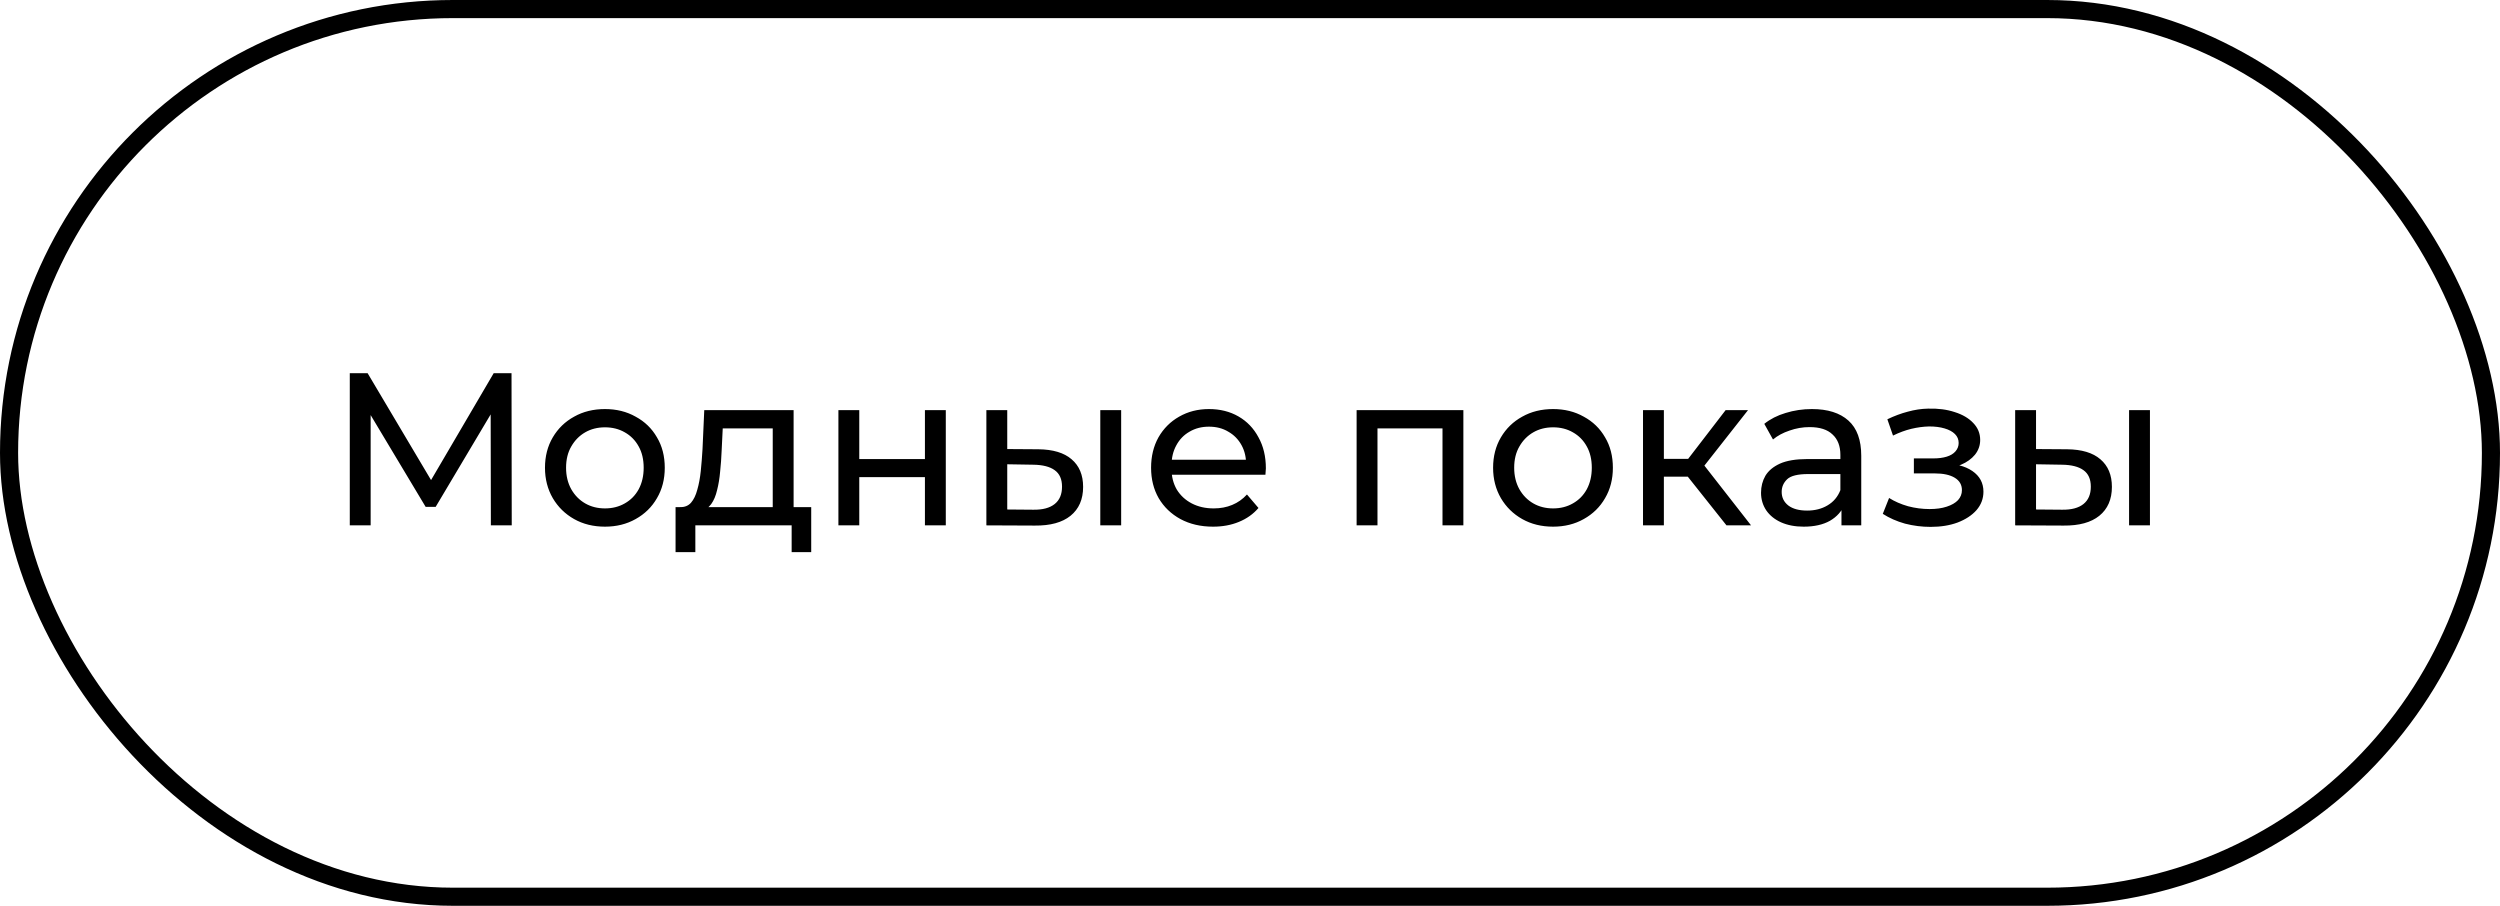
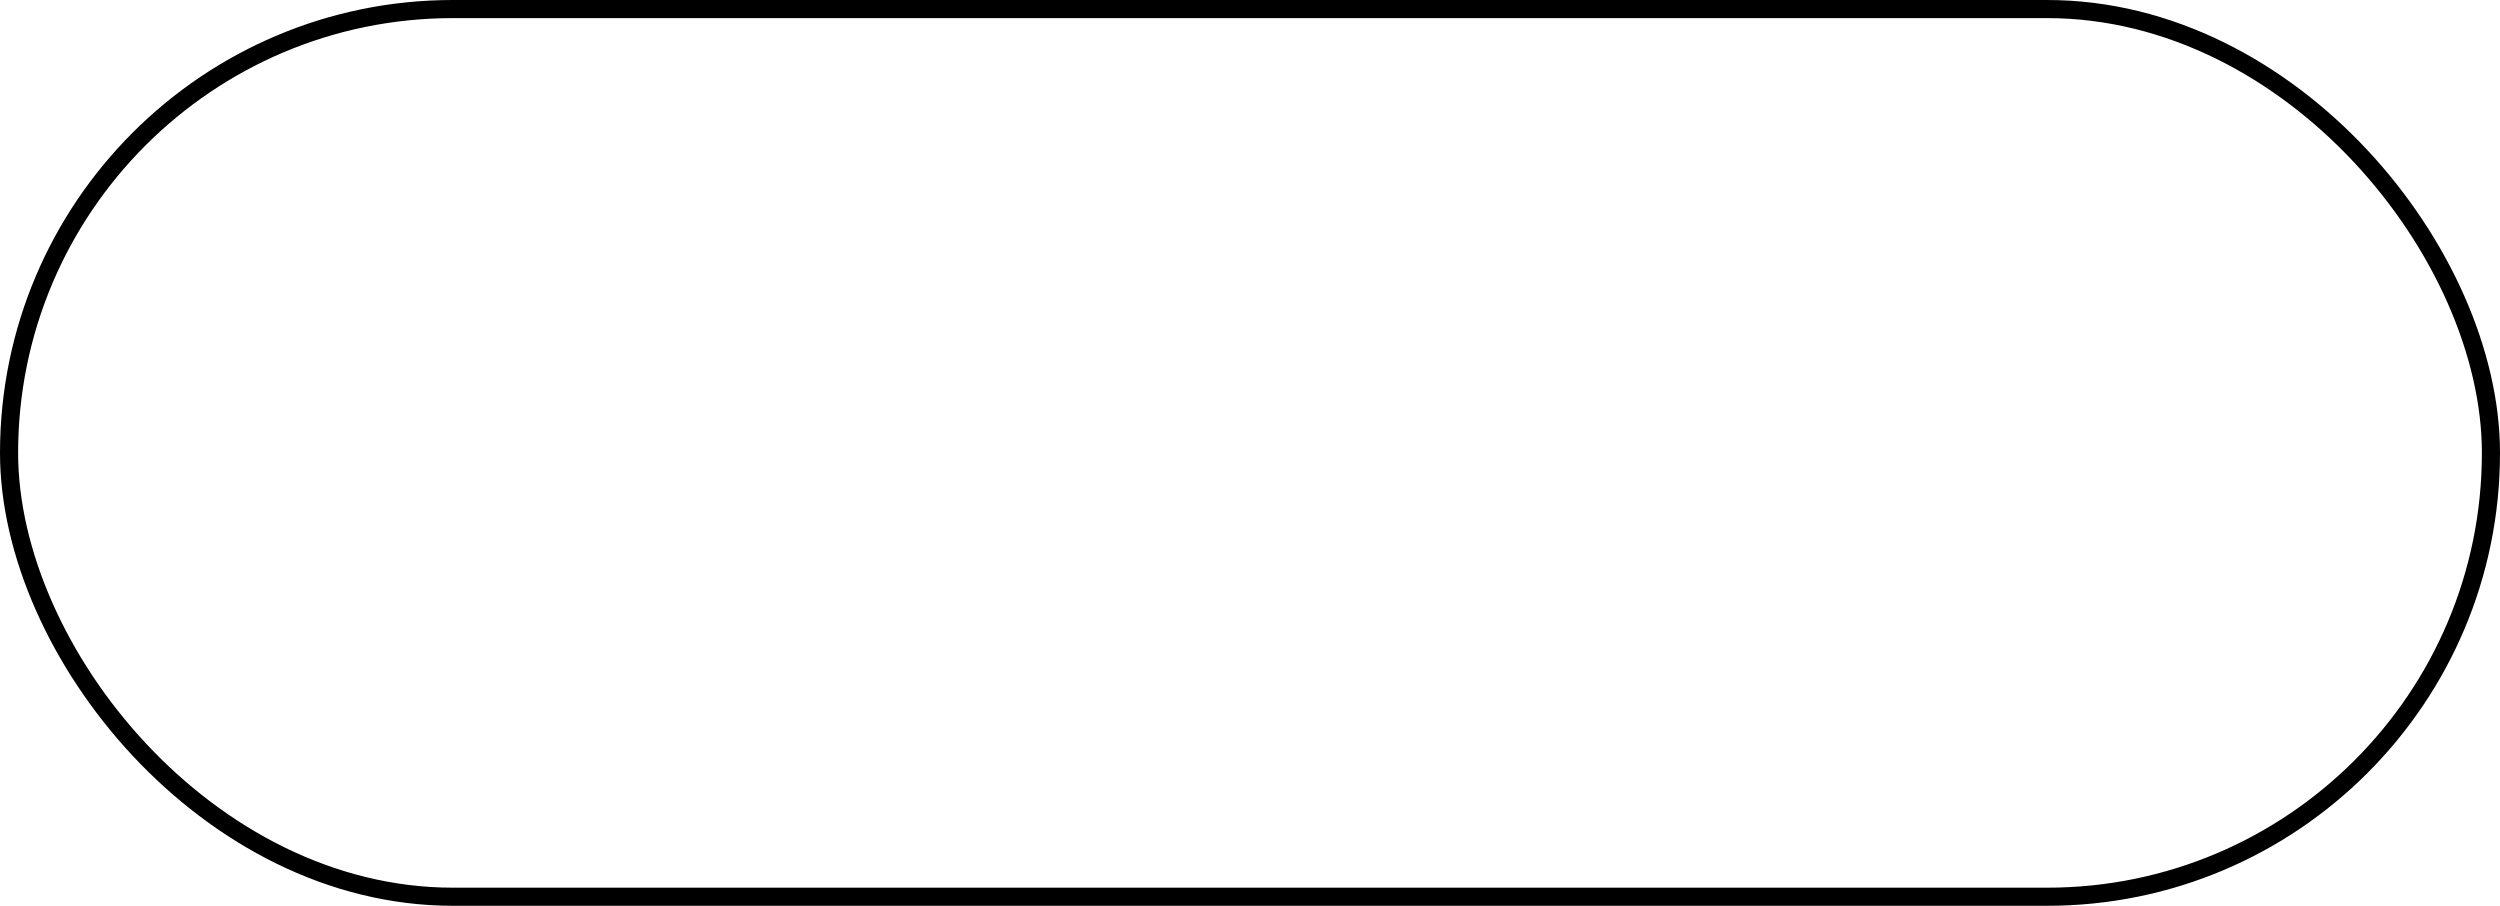
<svg xmlns="http://www.w3.org/2000/svg" width="138" height="50" viewBox="0 0 138 50" fill="none">
-   <path d="M19.308 29V20.6H20.292L24.06 26.948H23.532L27.252 20.6H28.236L28.248 29H27.096L27.084 22.412H27.36L24.048 27.98H23.496L20.16 22.412H20.46V29H19.308ZM33.395 29.072C32.755 29.072 32.187 28.932 31.691 28.652C31.195 28.372 30.803 27.988 30.515 27.5C30.227 27.004 30.083 26.444 30.083 25.82C30.083 25.188 30.227 24.628 30.515 24.14C30.803 23.652 31.195 23.272 31.691 23C32.187 22.72 32.755 22.58 33.395 22.58C34.027 22.58 34.591 22.72 35.087 23C35.591 23.272 35.983 23.652 36.263 24.14C36.551 24.62 36.695 25.18 36.695 25.82C36.695 26.452 36.551 27.012 36.263 27.5C35.983 27.988 35.591 28.372 35.087 28.652C34.591 28.932 34.027 29.072 33.395 29.072ZM33.395 28.064C33.803 28.064 34.167 27.972 34.487 27.788C34.815 27.604 35.071 27.344 35.255 27.008C35.439 26.664 35.531 26.268 35.531 25.82C35.531 25.364 35.439 24.972 35.255 24.644C35.071 24.308 34.815 24.048 34.487 23.864C34.167 23.68 33.803 23.588 33.395 23.588C32.987 23.588 32.623 23.68 32.303 23.864C31.983 24.048 31.727 24.308 31.535 24.644C31.343 24.972 31.247 25.364 31.247 25.82C31.247 26.268 31.343 26.664 31.535 27.008C31.727 27.344 31.983 27.604 32.303 27.788C32.623 27.972 32.987 28.064 33.395 28.064ZM42.655 28.46V23.648H39.895L39.835 24.872C39.819 25.272 39.791 25.66 39.751 26.036C39.719 26.404 39.663 26.744 39.583 27.056C39.511 27.368 39.403 27.624 39.259 27.824C39.115 28.024 38.923 28.148 38.683 28.196L37.543 27.992C37.791 28 37.991 27.92 38.143 27.752C38.295 27.576 38.411 27.336 38.491 27.032C38.579 26.728 38.643 26.384 38.683 26C38.723 25.608 38.755 25.204 38.779 24.788L38.875 22.64H43.807V28.46H42.655ZM37.291 30.476V27.992H44.779V30.476H43.699V29H38.383V30.476H37.291ZM46.28 29V22.64H47.432V25.34H51.056V22.64H52.208V29H51.056V26.336H47.432V29H46.28ZM60.736 29V22.64H61.888V29H60.736ZM57.316 24.8C58.124 24.808 58.736 24.992 59.152 25.352C59.576 25.712 59.788 26.22 59.788 26.876C59.788 27.564 59.556 28.096 59.092 28.472C58.636 28.84 57.98 29.02 57.124 29.012L54.448 29V22.64H55.6V24.788L57.316 24.8ZM57.04 28.136C57.552 28.144 57.944 28.04 58.216 27.824C58.488 27.608 58.624 27.288 58.624 26.864C58.624 26.448 58.488 26.144 58.216 25.952C57.952 25.76 57.56 25.66 57.04 25.652L55.6 25.628V28.124L57.04 28.136ZM66.96 29.072C66.28 29.072 65.68 28.932 65.16 28.652C64.648 28.372 64.248 27.988 63.96 27.5C63.68 27.012 63.54 26.452 63.54 25.82C63.54 25.188 63.676 24.628 63.948 24.14C64.228 23.652 64.608 23.272 65.088 23C65.576 22.72 66.124 22.58 66.732 22.58C67.348 22.58 67.892 22.716 68.364 22.988C68.836 23.26 69.204 23.644 69.468 24.14C69.74 24.628 69.876 25.2 69.876 25.856C69.876 25.904 69.872 25.96 69.864 26.024C69.864 26.088 69.86 26.148 69.852 26.204H64.44V25.376H69.252L68.784 25.664C68.792 25.256 68.708 24.892 68.532 24.572C68.356 24.252 68.112 24.004 67.8 23.828C67.496 23.644 67.14 23.552 66.732 23.552C66.332 23.552 65.976 23.644 65.664 23.828C65.352 24.004 65.108 24.256 64.932 24.584C64.756 24.904 64.668 25.272 64.668 25.688V25.88C64.668 26.304 64.764 26.684 64.956 27.02C65.156 27.348 65.432 27.604 65.784 27.788C66.136 27.972 66.54 28.064 66.996 28.064C67.372 28.064 67.712 28 68.016 27.872C68.328 27.744 68.6 27.552 68.832 27.296L69.468 28.04C69.18 28.376 68.82 28.632 68.388 28.808C67.964 28.984 67.488 29.072 66.96 29.072ZM74.885 29V22.64H80.778V29H79.626V23.36L79.901 23.648H75.761L76.037 23.36V29H74.885ZM85.731 29.072C85.091 29.072 84.523 28.932 84.027 28.652C83.531 28.372 83.139 27.988 82.851 27.5C82.563 27.004 82.419 26.444 82.419 25.82C82.419 25.188 82.563 24.628 82.851 24.14C83.139 23.652 83.531 23.272 84.027 23C84.523 22.72 85.091 22.58 85.731 22.58C86.363 22.58 86.927 22.72 87.423 23C87.927 23.272 88.319 23.652 88.599 24.14C88.887 24.62 89.031 25.18 89.031 25.82C89.031 26.452 88.887 27.012 88.599 27.5C88.319 27.988 87.927 28.372 87.423 28.652C86.927 28.932 86.363 29.072 85.731 29.072ZM85.731 28.064C86.139 28.064 86.503 27.972 86.823 27.788C87.151 27.604 87.407 27.344 87.591 27.008C87.775 26.664 87.867 26.268 87.867 25.82C87.867 25.364 87.775 24.972 87.591 24.644C87.407 24.308 87.151 24.048 86.823 23.864C86.503 23.68 86.139 23.588 85.731 23.588C85.323 23.588 84.959 23.68 84.639 23.864C84.319 24.048 84.063 24.308 83.871 24.644C83.679 24.972 83.583 25.364 83.583 25.82C83.583 26.268 83.679 26.664 83.871 27.008C84.063 27.344 84.319 27.604 84.639 27.788C84.959 27.972 85.323 28.064 85.731 28.064ZM95.302 29L92.842 25.904L93.79 25.328L96.658 29H95.302ZM90.694 29V22.64H91.846V29H90.694ZM91.498 26.312V25.328H93.598V26.312H91.498ZM93.886 25.952L92.818 25.808L95.254 22.64H96.49L93.886 25.952ZM101.649 29V27.656L101.589 27.404V25.112C101.589 24.624 101.445 24.248 101.157 23.984C100.877 23.712 100.453 23.576 99.885 23.576C99.509 23.576 99.141 23.64 98.781 23.768C98.421 23.888 98.117 24.052 97.869 24.26L97.389 23.396C97.717 23.132 98.109 22.932 98.565 22.796C99.029 22.652 99.513 22.58 100.017 22.58C100.889 22.58 101.561 22.792 102.033 23.216C102.505 23.64 102.741 24.288 102.741 25.16V29H101.649ZM99.561 29.072C99.089 29.072 98.673 28.992 98.313 28.832C97.961 28.672 97.689 28.452 97.497 28.172C97.305 27.884 97.209 27.56 97.209 27.2C97.209 26.856 97.289 26.544 97.449 26.264C97.617 25.984 97.885 25.76 98.253 25.592C98.629 25.424 99.133 25.34 99.765 25.34H101.781V26.168H99.813C99.237 26.168 98.849 26.264 98.649 26.456C98.449 26.648 98.349 26.88 98.349 27.152C98.349 27.464 98.473 27.716 98.721 27.908C98.969 28.092 99.313 28.184 99.753 28.184C100.185 28.184 100.561 28.088 100.881 27.896C101.209 27.704 101.445 27.424 101.589 27.056L101.817 27.848C101.665 28.224 101.397 28.524 101.013 28.748C100.629 28.964 100.145 29.072 99.561 29.072ZM106.57 29.084C106.09 29.084 105.618 29.024 105.154 28.904C104.698 28.776 104.29 28.596 103.93 28.364L104.278 27.488C104.582 27.68 104.93 27.832 105.322 27.944C105.714 28.048 106.11 28.1 106.51 28.1C106.878 28.1 107.194 28.056 107.458 27.968C107.73 27.88 107.938 27.76 108.082 27.608C108.226 27.448 108.298 27.264 108.298 27.056C108.298 26.76 108.166 26.532 107.902 26.372C107.638 26.212 107.27 26.132 106.798 26.132H105.646V25.304H106.726C107.006 25.304 107.25 25.272 107.458 25.208C107.666 25.144 107.826 25.048 107.938 24.92C108.058 24.784 108.118 24.628 108.118 24.452C108.118 24.26 108.05 24.096 107.914 23.96C107.778 23.824 107.586 23.72 107.338 23.648C107.098 23.576 106.814 23.54 106.486 23.54C106.166 23.548 105.838 23.592 105.502 23.672C105.174 23.752 104.838 23.876 104.494 24.044L104.182 23.144C104.566 22.96 104.942 22.82 105.31 22.724C105.686 22.62 106.058 22.564 106.426 22.556C106.978 22.54 107.47 22.604 107.902 22.748C108.334 22.884 108.674 23.084 108.922 23.348C109.178 23.612 109.306 23.924 109.306 24.284C109.306 24.588 109.21 24.86 109.018 25.1C108.826 25.332 108.57 25.516 108.25 25.652C107.93 25.788 107.562 25.856 107.146 25.856L107.194 25.58C107.906 25.58 108.466 25.72 108.874 26C109.282 26.28 109.486 26.66 109.486 27.14C109.486 27.524 109.358 27.864 109.102 28.16C108.846 28.448 108.498 28.676 108.058 28.844C107.626 29.004 107.13 29.084 106.57 29.084ZM117.525 29V22.64H118.677V29H117.525ZM114.105 24.8C114.913 24.808 115.525 24.992 115.941 25.352C116.365 25.712 116.577 26.22 116.577 26.876C116.577 27.564 116.345 28.096 115.881 28.472C115.425 28.84 114.769 29.02 113.913 29.012L111.237 29V22.64H112.389V24.788L114.105 24.8ZM113.829 28.136C114.341 28.144 114.733 28.04 115.005 27.824C115.277 27.608 115.413 27.288 115.413 26.864C115.413 26.448 115.277 26.144 115.005 25.952C114.741 25.76 114.349 25.66 113.829 25.652L112.389 25.628V28.124L113.829 28.136Z" fill="black" />
  <rect x="0.5" y="0.5" width="137" height="49" rx="24.5" stroke="black" />
</svg>